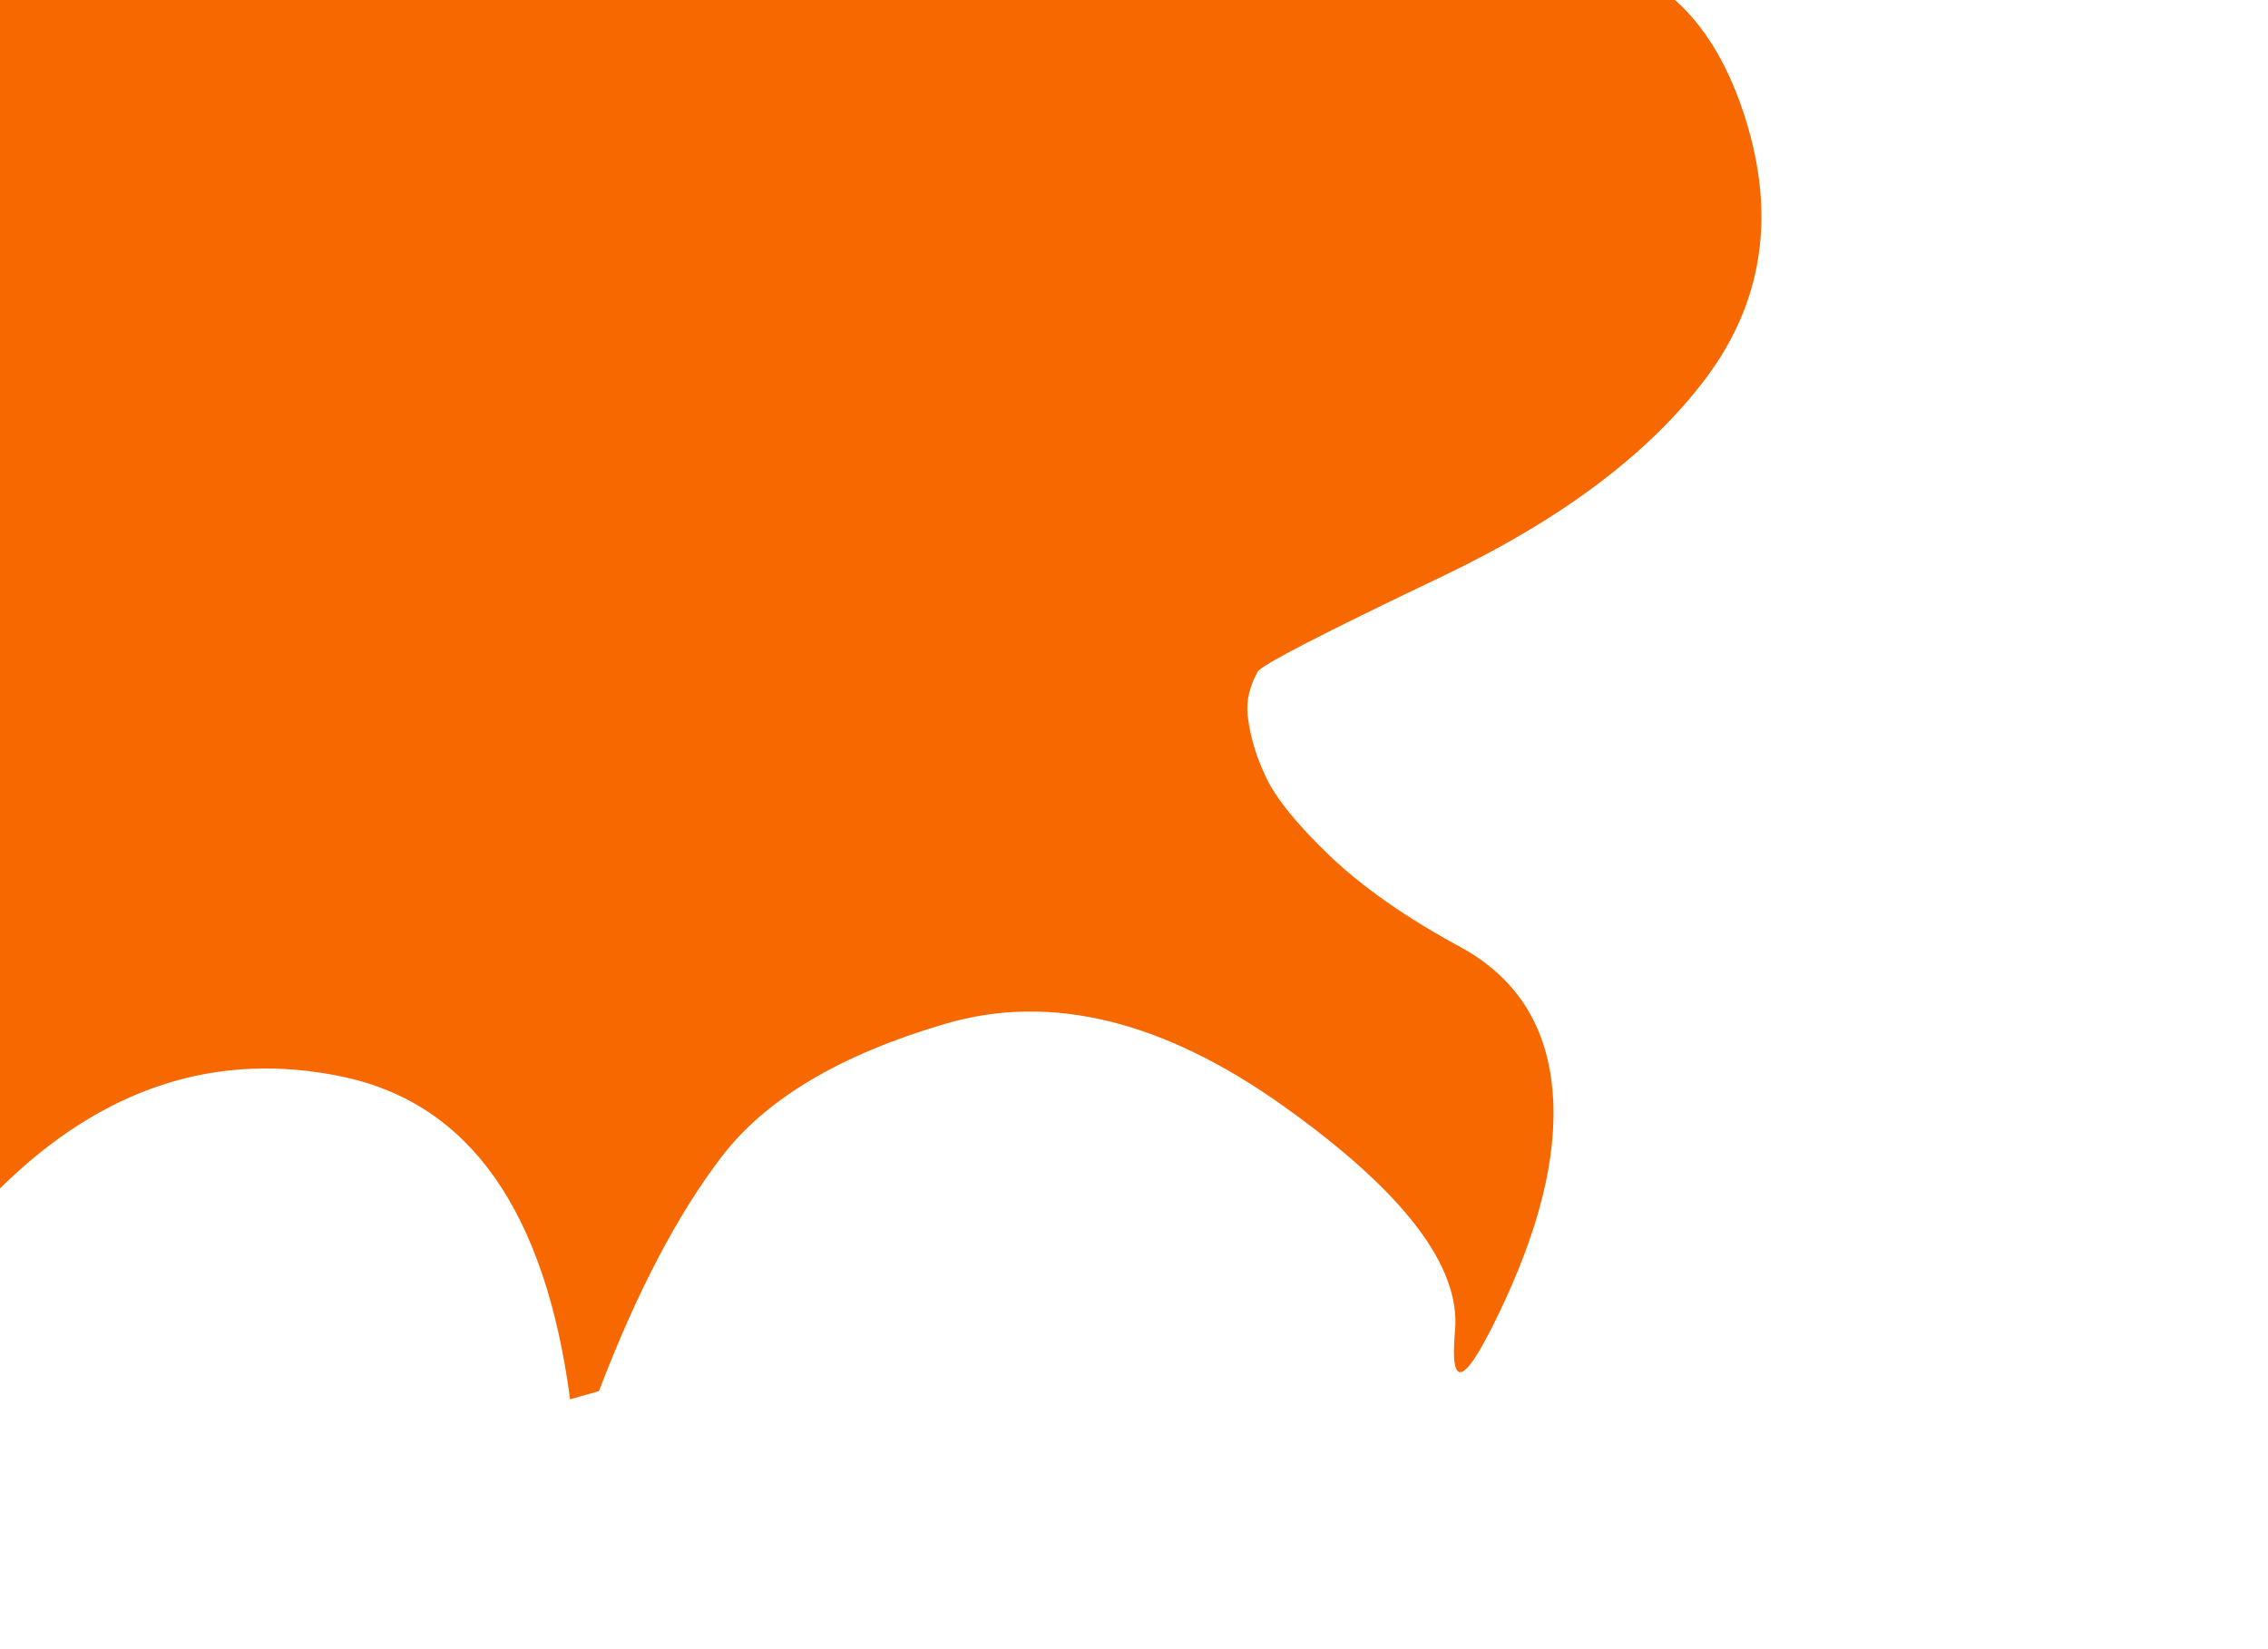
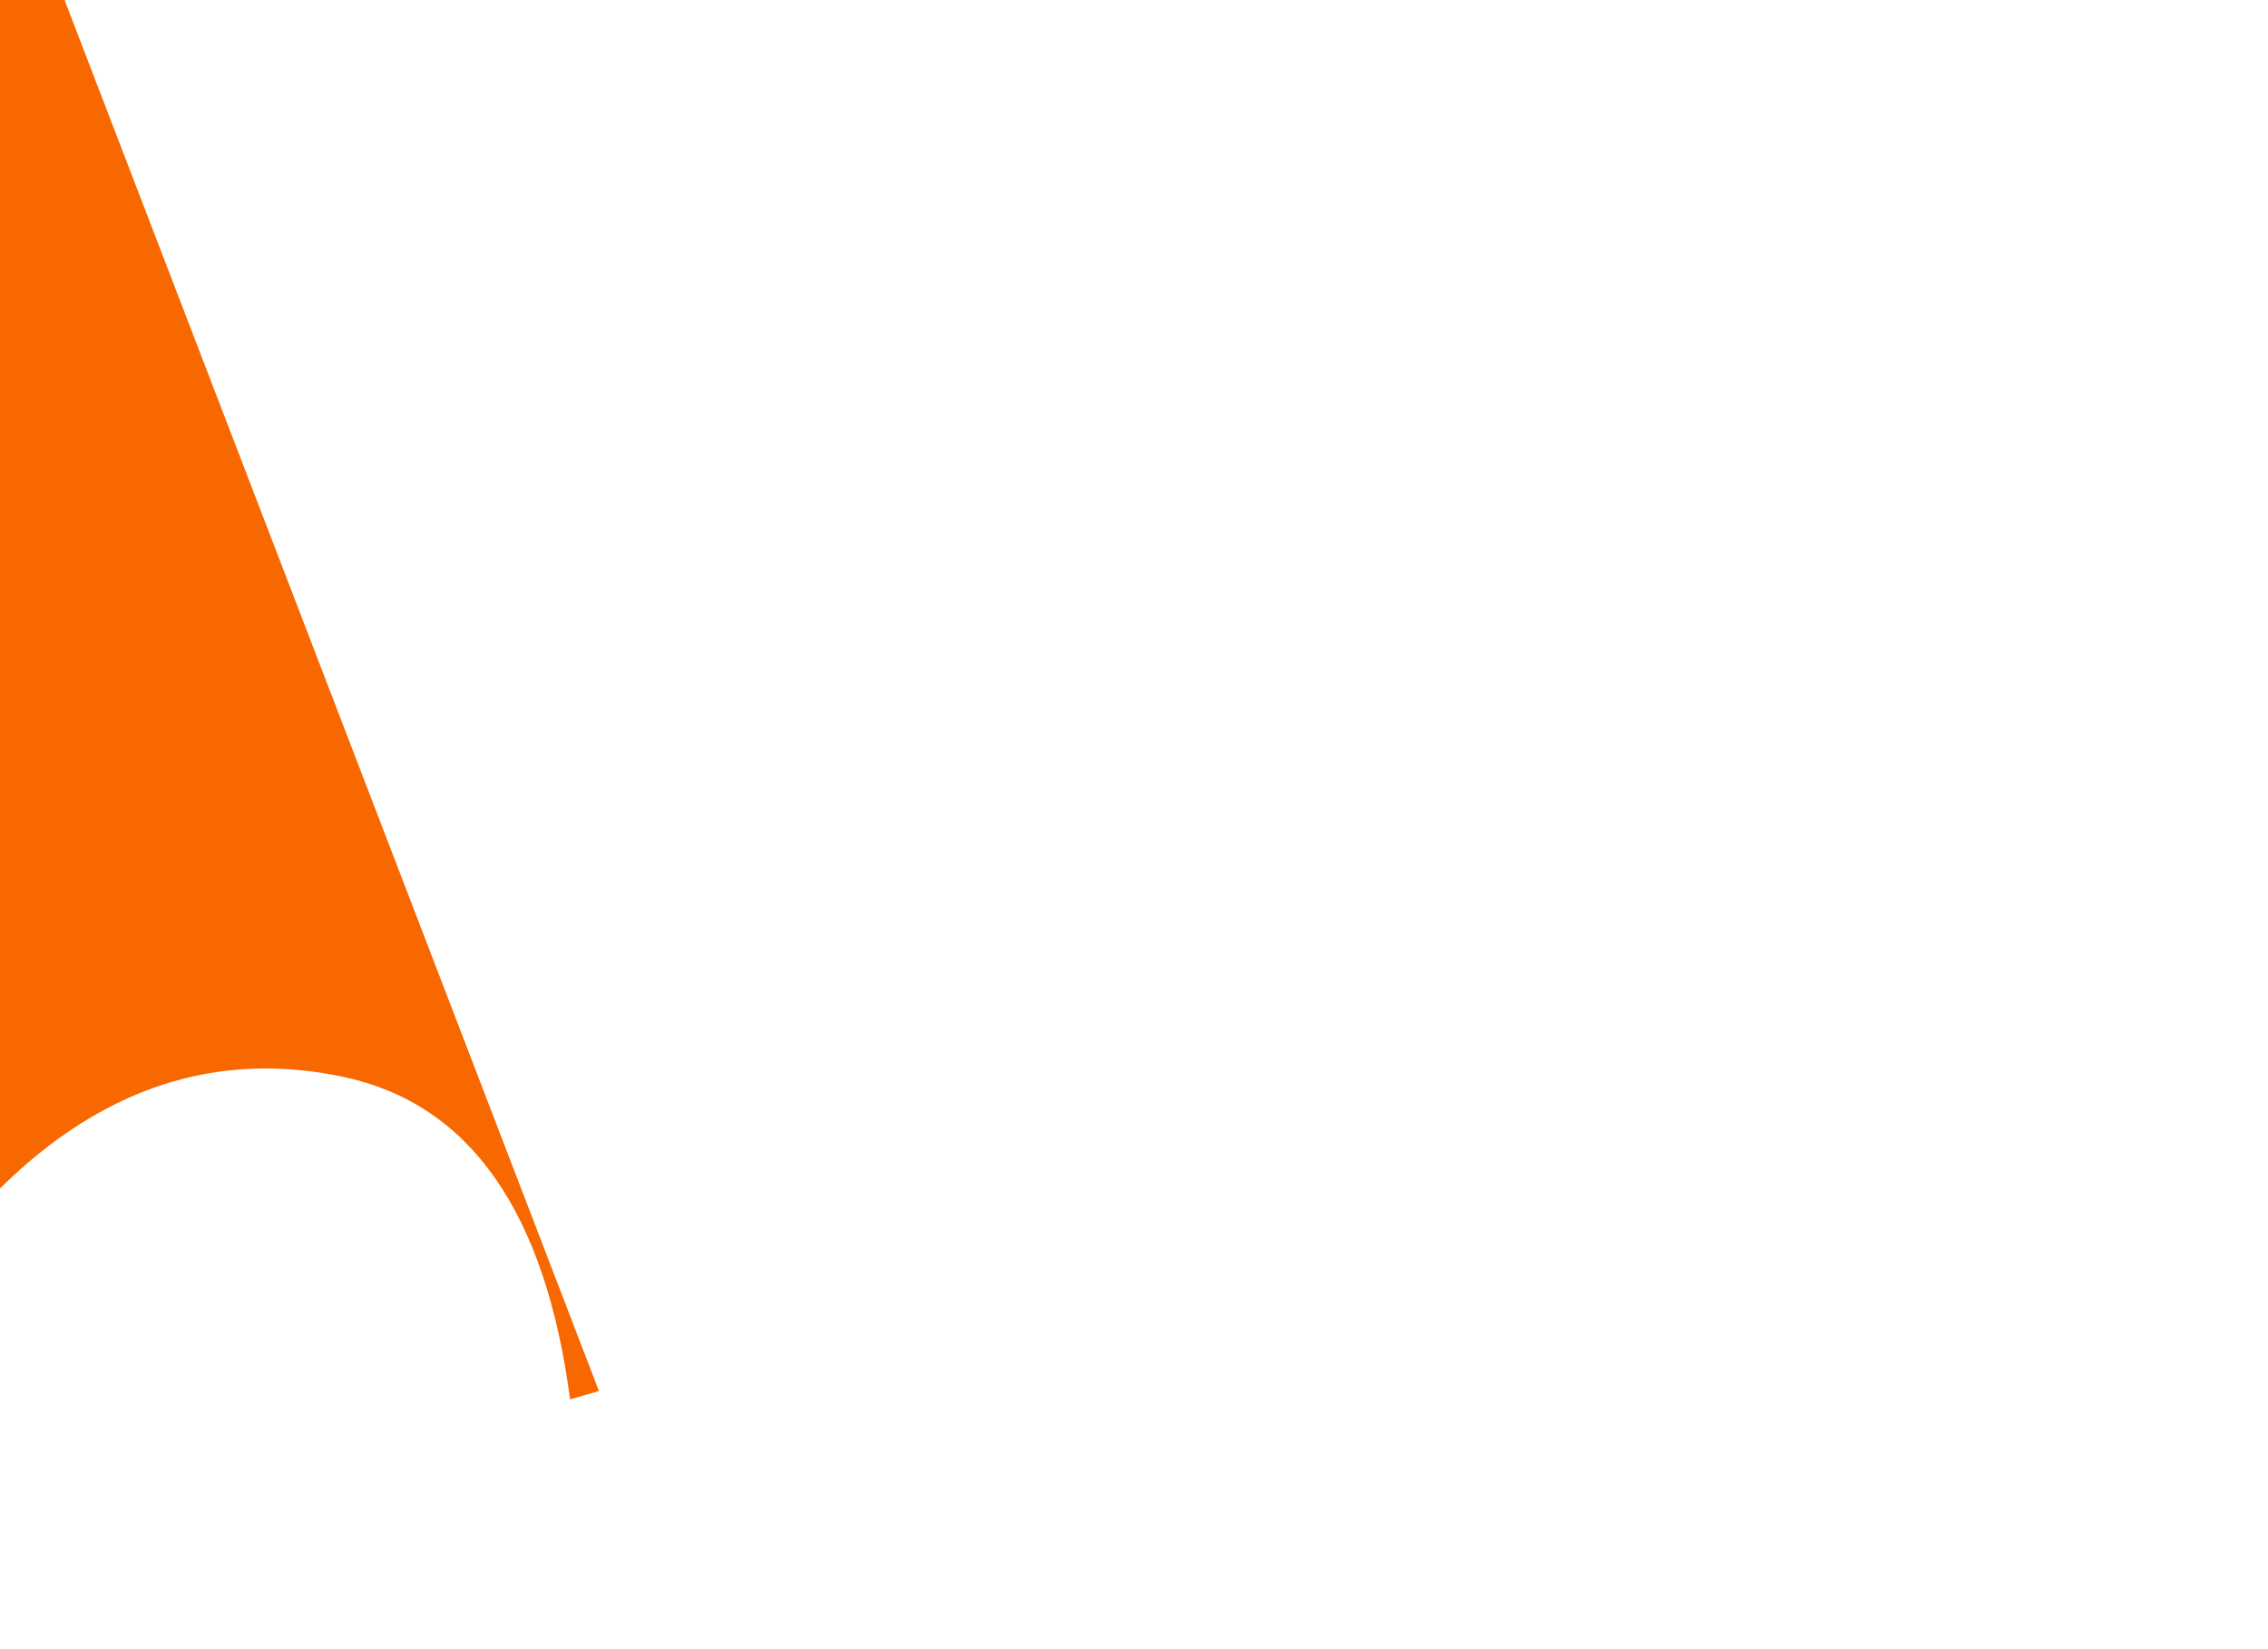
<svg xmlns="http://www.w3.org/2000/svg" xmlns:xlink="http://www.w3.org/1999/xlink" version="1.1" preserveAspectRatio="none" x="0px" y="0px" width="550px" height="400px" viewBox="0 0 550 400">
  <defs>
    <g id="Layer0_0_FILL">
-       <path fill="#F86800" stroke="none" d=" M -27.9 -113.4 Q -84.117 -104.784 -52.6 -26.25 -21.046 52.29 -9.05 73.55 2.931 94.857 -1.2 104.2 -5.321 113.587 -21.35 109.8 -37.385 106.061 -53.55 103.05 -69.659 100.1 -90.6 97.5 -111.482 94.955 -115.8 112.6 -120.067 130.29 -108.8 151.25 -97.545 172.253 -111.3 192.5 -125.1 212.7 -151.05 221.55 -177 230.4 -170.15 251.5 -163.351 272.555 -122.7 324.55 -82.048 376.591 -59.6 350.7 -37.099 324.795 0.15 288.1 37.399 251.463 83.3 261.2 129.205 270.991 138.25 339.4 L 145.25 337.4 Q 158.946 301.508 175.05 280.5 191.145 259.491 229.3 248.3 267.508 237.116 311.2 268.25 354.944 299.373 352.85 322.7 350.798 346.045 364.9 315.55 379 285 376.3 262.65 373.6 240.25 354.05 229.65 334.45 219 322.5 207.6 310.55 196.15 306.95 188.4 305.85 186.05 305 183.75 303.1 178.45 302.55 173.35 302.05 168.25 305 162.9 306.3 160.55 349.85 139.75 393.4 118.95 413.9 91.45 434.347 63.905 423.25 28.7 412.16 -6.467 382.95 -10.45 353.73 -14.428 322.85 -6.3 291.98 1.87 296.85 -64.85 301.771 -131.571 273.95 -128.85 246.137 -126.135 214.35 -61.4 182.601 3.346 145.4 -15.7 108.193 -34.716 68.25 -78.4 28.318 -122.024 -27.9 -113.4 Z" />
+       <path fill="#F86800" stroke="none" d=" M -27.9 -113.4 Q -84.117 -104.784 -52.6 -26.25 -21.046 52.29 -9.05 73.55 2.931 94.857 -1.2 104.2 -5.321 113.587 -21.35 109.8 -37.385 106.061 -53.55 103.05 -69.659 100.1 -90.6 97.5 -111.482 94.955 -115.8 112.6 -120.067 130.29 -108.8 151.25 -97.545 172.253 -111.3 192.5 -125.1 212.7 -151.05 221.55 -177 230.4 -170.15 251.5 -163.351 272.555 -122.7 324.55 -82.048 376.591 -59.6 350.7 -37.099 324.795 0.15 288.1 37.399 251.463 83.3 261.2 129.205 270.991 138.25 339.4 L 145.25 337.4 Z" />
    </g>
  </defs>
  <g transform="matrix( 1, 0, 0, 1, 0,0) ">
    <use xlink:href="#Layer0_0_FILL" />
  </g>
</svg>